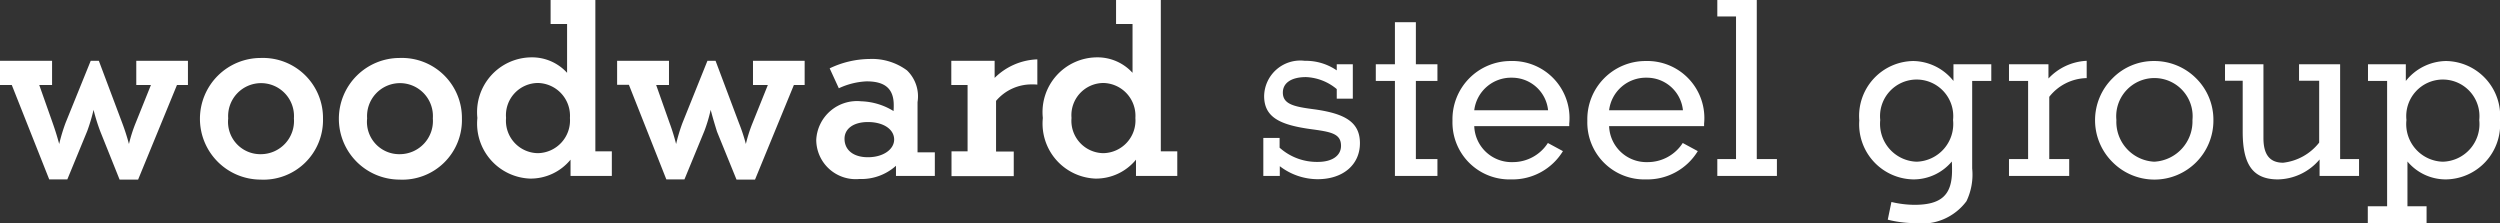
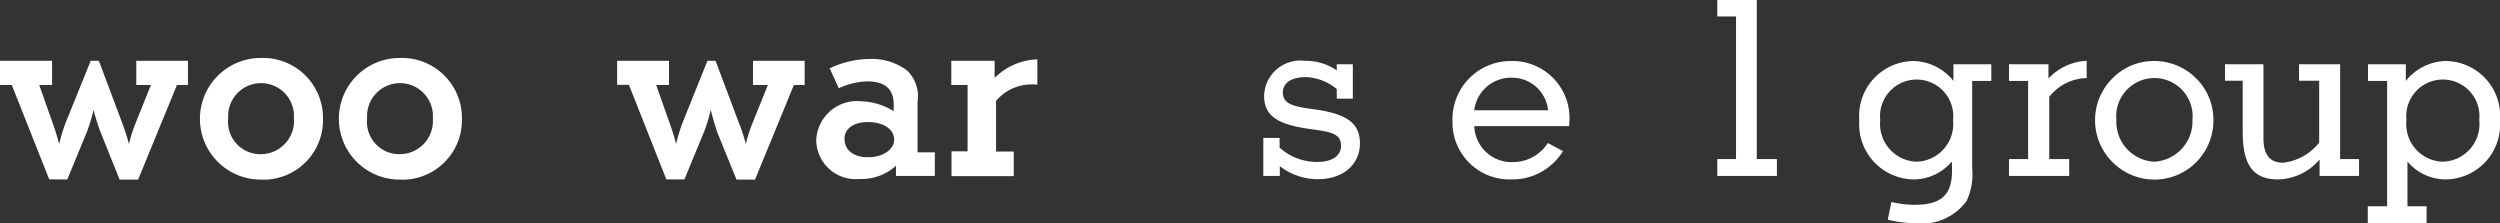
<svg xmlns="http://www.w3.org/2000/svg" width="122.91" height="10.98" viewBox="0 0 122.91 10.98">
  <rect x="0" y="0" width="122.91" height="10.98" fill="#333333" stroke="none" />
  <g id="woodwardsteel" transform="translate(-0.54 -1.51)">
    <g id="Group_33" data-name="Group 33">
      <path id="Path_84" data-name="Path 84" d="M5.14,6.91a9.08,9.08,0,0,1-.31,1.04l-.98,2.38H2.96L1.12,5.69H.54V4.5H3.1V5.69H2.47l.65,1.84c.08.23.2.57.33,1.06a8.84,8.84,0,0,1,.31-1.03L5,4.5h.4L6.55,7.56a10.571,10.571,0,0,1,.33,1.03,7.023,7.023,0,0,1,.34-1.06l.74-1.84H7.24V4.5H9.78V5.69H9.24L7.33,10.34H6.42L5.47,7.97A9.306,9.306,0,0,1,5.14,6.91Z" fill="#fff" />
      <path id="Path_85" data-name="Path 85" d="M13.37,4.36a2.95,2.95,0,0,1,3.05,2.99,2.927,2.927,0,0,1-3.07,2.99,2.99,2.99,0,1,1,.02-5.98Zm0,4.73a1.632,1.632,0,0,0,1.62-1.76,1.619,1.619,0,1,0-3.23,0A1.587,1.587,0,0,0,13.37,9.09Z" fill="#fff" />
      <path id="Path_86" data-name="Path 86" d="M20.2,4.36a2.95,2.95,0,0,1,3.05,2.99,2.927,2.927,0,0,1-3.07,2.99,2.99,2.99,0,1,1,.02-5.98Zm0,4.73a1.632,1.632,0,0,0,1.62-1.76,1.619,1.619,0,1,0-3.23,0A1.587,1.587,0,0,0,20.2,9.09Z" fill="#fff" />
-       <path id="Path_87" data-name="Path 87" d="M29.81,8.95h.81v1.21H28.59v-.8a2.537,2.537,0,0,1-2,.93,2.705,2.705,0,0,1-2.58-2.98,2.691,2.691,0,0,1,2.64-2.98,2.326,2.326,0,0,1,1.77.76V2.69h-.81V1.51h2.2ZM26.99,5.59a1.583,1.583,0,0,0-1.57,1.72,1.591,1.591,0,0,0,1.57,1.73,1.609,1.609,0,0,0,1.57-1.73A1.612,1.612,0,0,0,26.99,5.59Z" fill="#fff" />
      <path id="Path_88" data-name="Path 88" d="M35.48,6.91a7.426,7.426,0,0,1-.31,1.04l-.98,2.38H33.3L31.46,5.68h-.58V4.5h2.55V5.69H32.8l.65,1.84a10.193,10.193,0,0,1,.33,1.06,8.839,8.839,0,0,1,.31-1.03L35.32,4.5h.4l1.15,3.06a8.683,8.683,0,0,1,.34,1.03,7.024,7.024,0,0,1,.34-1.06l.74-1.84h-.73V4.5H40.1V5.69h-.53l-1.91,4.65h-.91l-.96-2.36C35.71,7.72,35.6,7.37,35.48,6.91Z" fill="#fff" />
      <path id="Path_89" data-name="Path 89" d="M46.5,8.99v1.17H44.59v-.5a2.544,2.544,0,0,1-1.8.65,1.939,1.939,0,0,1-2.12-1.92,2.005,2.005,0,0,1,2.21-1.9,3.222,3.222,0,0,1,1.59.48c.01-.11.01-.21.01-.29,0-.8-.42-1.17-1.33-1.17a3.574,3.574,0,0,0-1.37.34l-.45-.98a4.643,4.643,0,0,1,1.96-.46,2.883,2.883,0,0,1,1.84.56,1.772,1.772,0,0,1,.52,1.56V9h.85Zm-3.29.25c.76,0,1.29-.39,1.29-.87,0-.5-.52-.86-1.29-.86-.71,0-1.15.33-1.15.82C42.06,8.89,42.5,9.24,43.21,9.24Z" fill="#fff" />
      <path id="Path_90" data-name="Path 90" d="M47.31,8.95h.8V5.69h-.8V4.5h2.13v.84a3.133,3.133,0,0,1,2.06-.91h.04V5.67a2.175,2.175,0,0,0-.25-.01,2.286,2.286,0,0,0-1.78.81V8.96h.87v1.21H47.32V8.95Z" fill="#fff" />
-       <path id="Path_91" data-name="Path 91" d="M57.61,8.95h.81v1.21H56.39v-.8a2.537,2.537,0,0,1-2,.93,2.705,2.705,0,0,1-2.58-2.98,2.691,2.691,0,0,1,2.64-2.98,2.326,2.326,0,0,1,1.77.76V2.69h-.81V1.51h2.2V8.95ZM54.79,5.59a1.583,1.583,0,0,0-1.57,1.72,1.591,1.591,0,0,0,1.57,1.73,1.609,1.609,0,0,0,1.57-1.73A1.612,1.612,0,0,0,54.79,5.59Z" fill="#fff" />
    </g>
    <g id="Group_34" data-name="Group 34">
      <path id="Path_92" data-name="Path 92" d="M63.45,10.16h-.8V8.29h.8v.48a2.742,2.742,0,0,0,1.88.7c.71,0,1.14-.31,1.14-.79,0-.62-.52-.69-1.55-.83-1.46-.21-2.23-.58-2.23-1.62a1.779,1.779,0,0,1,2-1.73,2.689,2.689,0,0,1,1.57.47v-.3h.79V6.36h-.79V5.89a2.515,2.515,0,0,0-1.51-.59c-.74,0-1.14.3-1.14.76,0,.59.58.7,1.59.83,1.46.21,2.2.62,2.2,1.66s-.81,1.77-2.08,1.77a3.061,3.061,0,0,1-1.86-.64v.48Z" fill="#fff" />
-       <path id="Path_93" data-name="Path 93" d="M71.21,10.16H69.12V5.49h-.94V4.67h.94V2.6h1.03V4.67h1.06v.82H70.15V9.33h1.06Z" fill="#fff" />
      <path id="Path_94" data-name="Path 94" d="M77.38,8.94a2.9,2.9,0,0,1-2.54,1.39,2.8,2.8,0,0,1-2.89-2.88,2.861,2.861,0,0,1,2.87-2.94,2.805,2.805,0,0,1,2.87,3.08v.12H73.02a1.835,1.835,0,0,0,1.89,1.77,2.044,2.044,0,0,0,1.73-.94Zm-.73-2.01a1.781,1.781,0,0,0-1.78-1.6,1.822,1.822,0,0,0-1.85,1.6Z" fill="#fff" />
-       <path id="Path_95" data-name="Path 95" d="M84.01,8.94a2.9,2.9,0,0,1-2.54,1.39,2.8,2.8,0,0,1-2.89-2.88,2.861,2.861,0,0,1,2.87-2.94,2.805,2.805,0,0,1,2.87,3.08v.12H79.65a1.835,1.835,0,0,0,1.89,1.77,2.044,2.044,0,0,0,1.73-.94Zm-.73-2.01a1.781,1.781,0,0,0-1.78-1.6,1.822,1.822,0,0,0-1.85,1.6Z" fill="#fff" />
      <path id="Path_96" data-name="Path 96" d="M84.97,10.16V9.33h.92V2.32h-.92V1.51h1.94V9.33h.99v.83Z" fill="#fff" />
      <path id="Path_97" data-name="Path 97" d="M94.66,11.58c1.32,0,1.85-.48,1.85-1.69,0-.13,0-.27-.01-.44a2.454,2.454,0,0,1-1.89.88,2.709,2.709,0,0,1-2.66-2.9,2.7,2.7,0,0,1,2.66-2.92,2.572,2.572,0,0,1,1.97.98V4.67h1.86v.82H97.5v4.3a3.026,3.026,0,0,1-.28,1.61,2.734,2.734,0,0,1-2.56,1.08,5.544,5.544,0,0,1-1.31-.17l.18-.87A4.99,4.99,0,0,0,94.66,11.58Zm.11-2.12a1.856,1.856,0,0,0,1.79-2.05,1.8,1.8,0,1,0-3.58,0A1.861,1.861,0,0,0,94.77,9.46Z" fill="#fff" />
      <path id="Path_98" data-name="Path 98" d="M99.31,10.16V9.33h.94V5.49h-.94V4.67h1.94v.7a2.741,2.741,0,0,1,1.88-.87v.85a2.4,2.4,0,0,0-1.84.92V9.33h.98v.83Z" fill="#fff" />
      <path id="Path_99" data-name="Path 99" d="M104.4,5.36a2.836,2.836,0,0,1,2.04-.85,2.9,2.9,0,0,1,2.07.85,2.864,2.864,0,0,1,.85,2.06,2.9,2.9,0,0,1-4.96,2.06,2.9,2.9,0,0,1,0-4.12Zm2.05,4.1a1.984,1.984,0,0,0,1.88-2.05,1.879,1.879,0,1,0-3.74,0A1.962,1.962,0,0,0,106.45,9.46Z" fill="#fff" />
      <path id="Path_100" data-name="Path 100" d="M115.59,4.67V9.33h.93v.83h-1.94V9.35a2.737,2.737,0,0,1-2.05.98c-1.26,0-1.73-.77-1.73-2.34V5.48h-.87V4.67h1.89V8.3c0,.81.31,1.21.97,1.21a2.624,2.624,0,0,0,1.77-.99V5.48h-.99V4.67Z" fill="#fff" />
      <path id="Path_101" data-name="Path 101" d="M116.96,11.65h.94V5.49h-.94V4.67h1.86v.82a2.572,2.572,0,0,1,1.97-.98,2.7,2.7,0,0,1,2.66,2.92,2.7,2.7,0,0,1-2.66,2.9,2.454,2.454,0,0,1-1.89-.88v2.2h.94v.84h-2.89v-.84Zm3.68-2.19a1.85,1.85,0,0,0,1.79-2.05,1.8,1.8,0,1,0-3.58,0A1.85,1.85,0,0,0,120.64,9.46Z" fill="#fff" />
    </g>
  </g>
</svg>